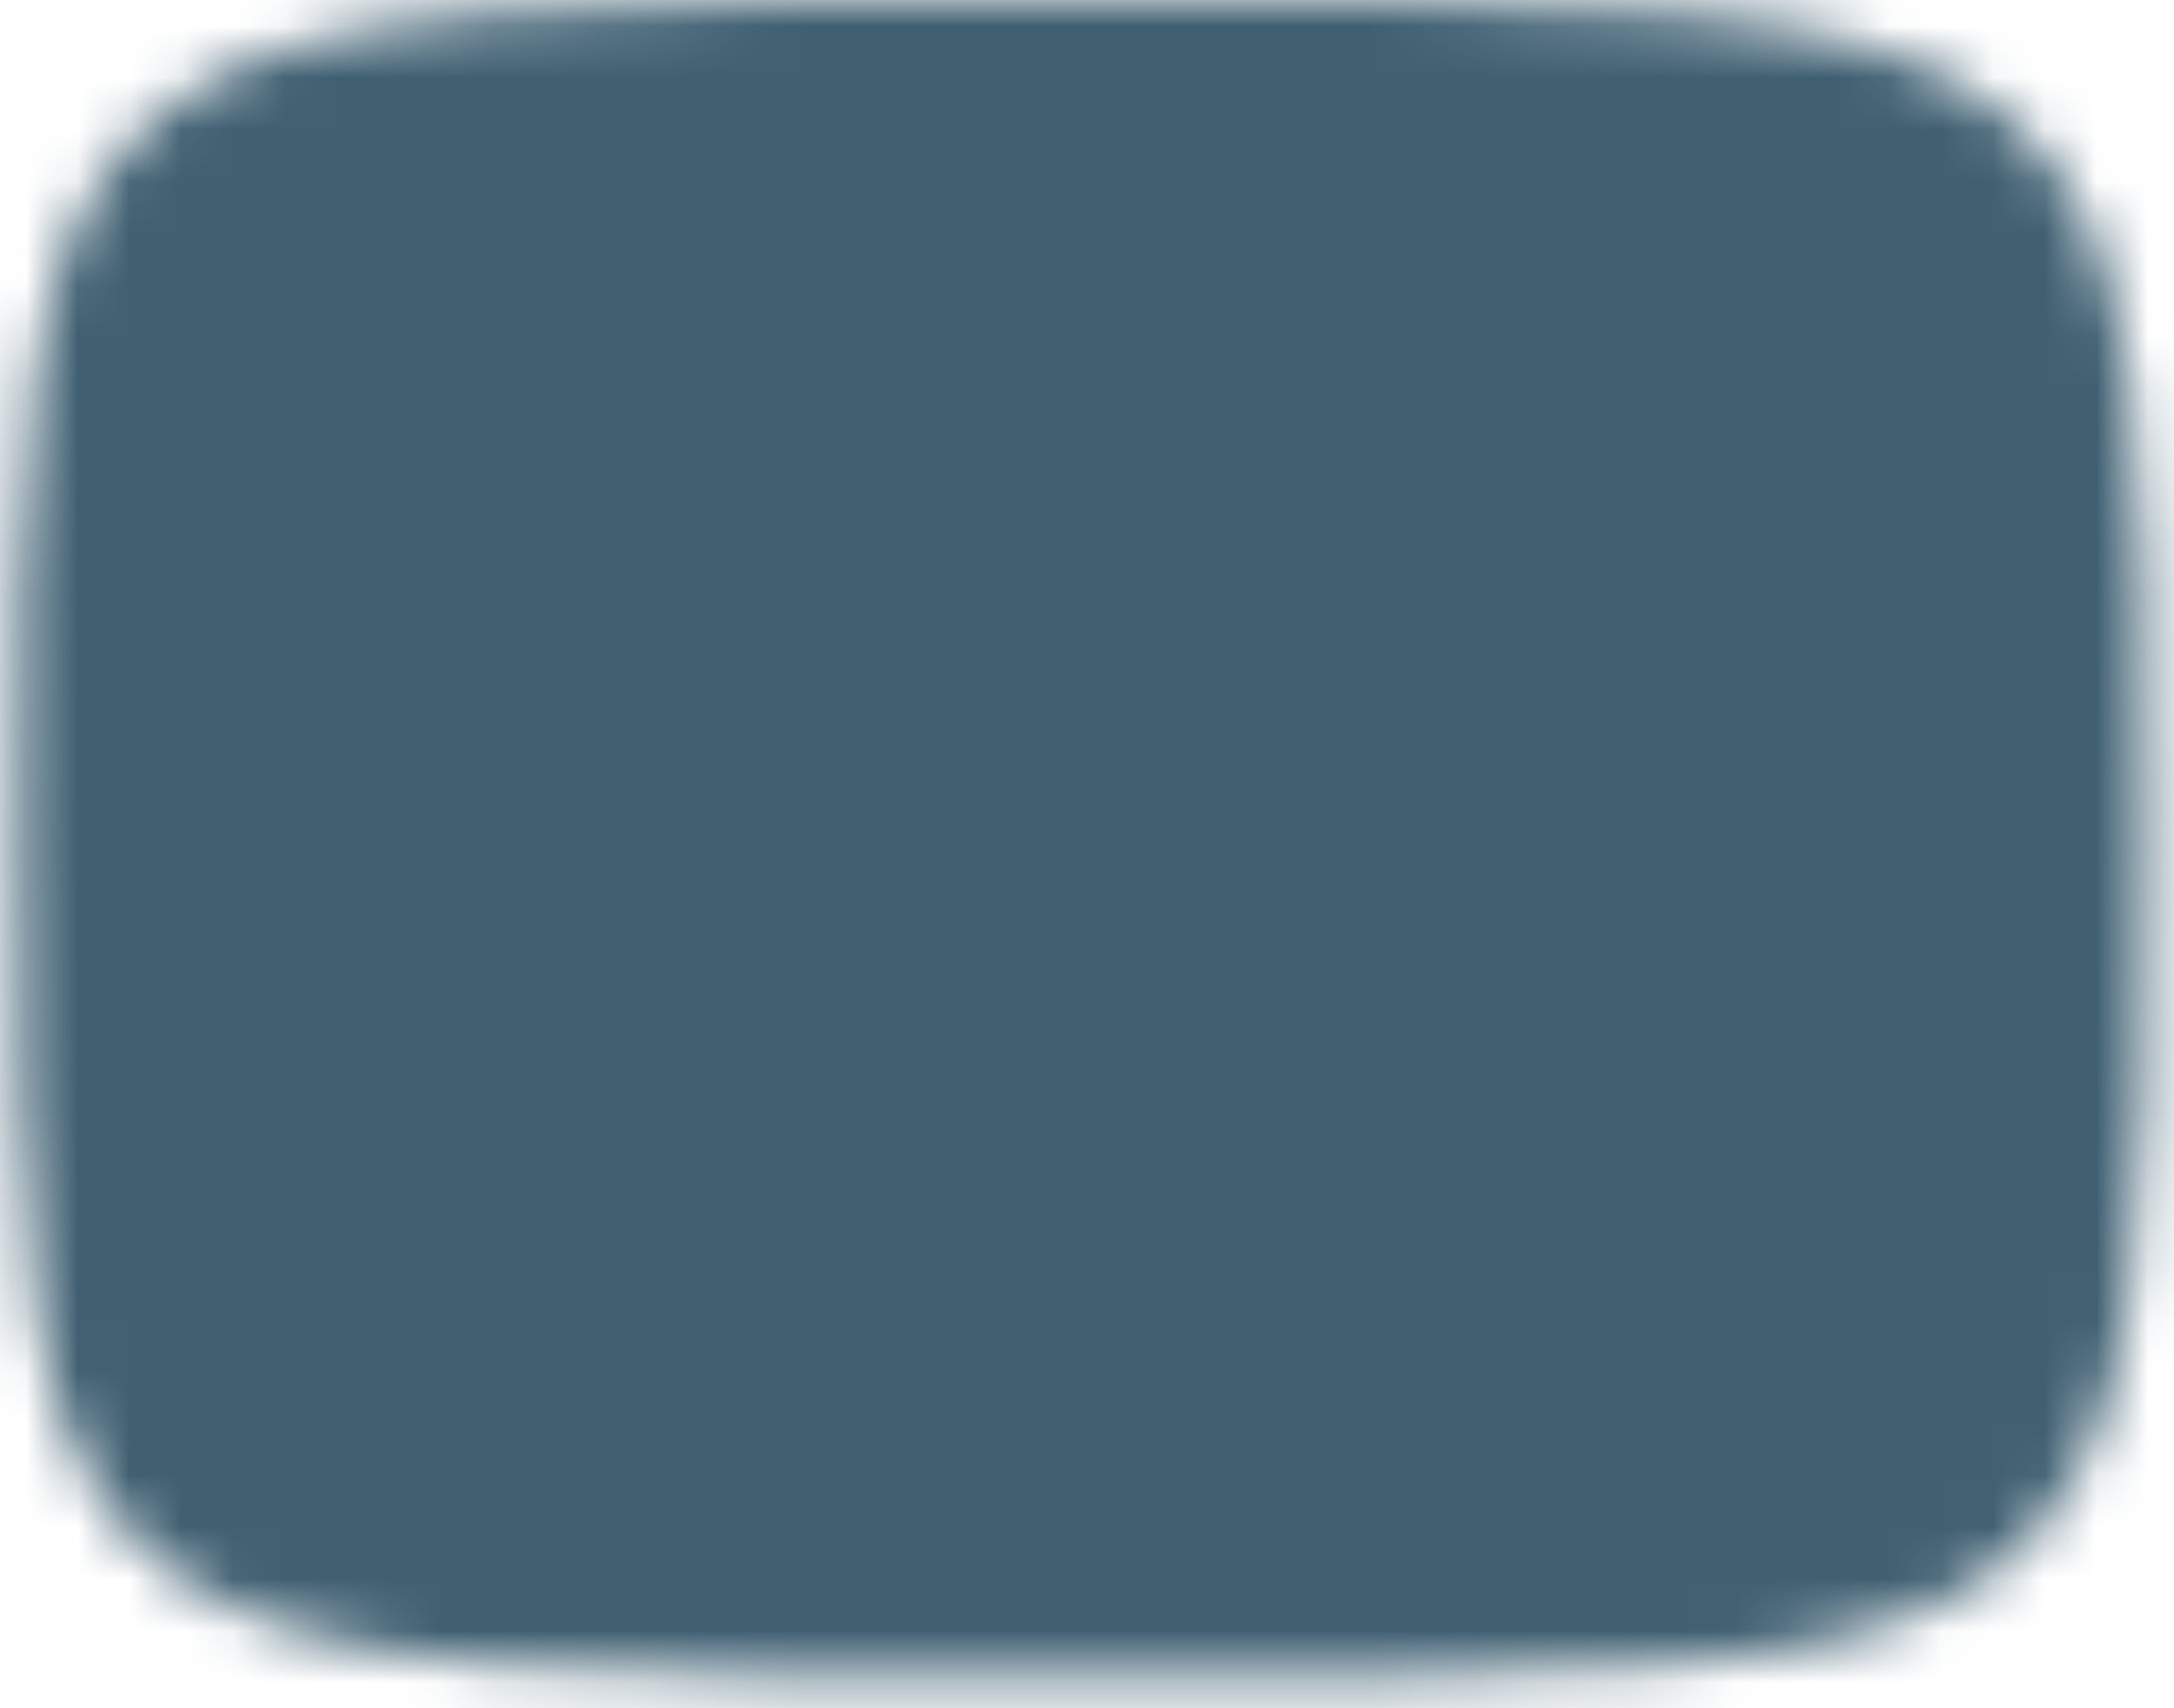
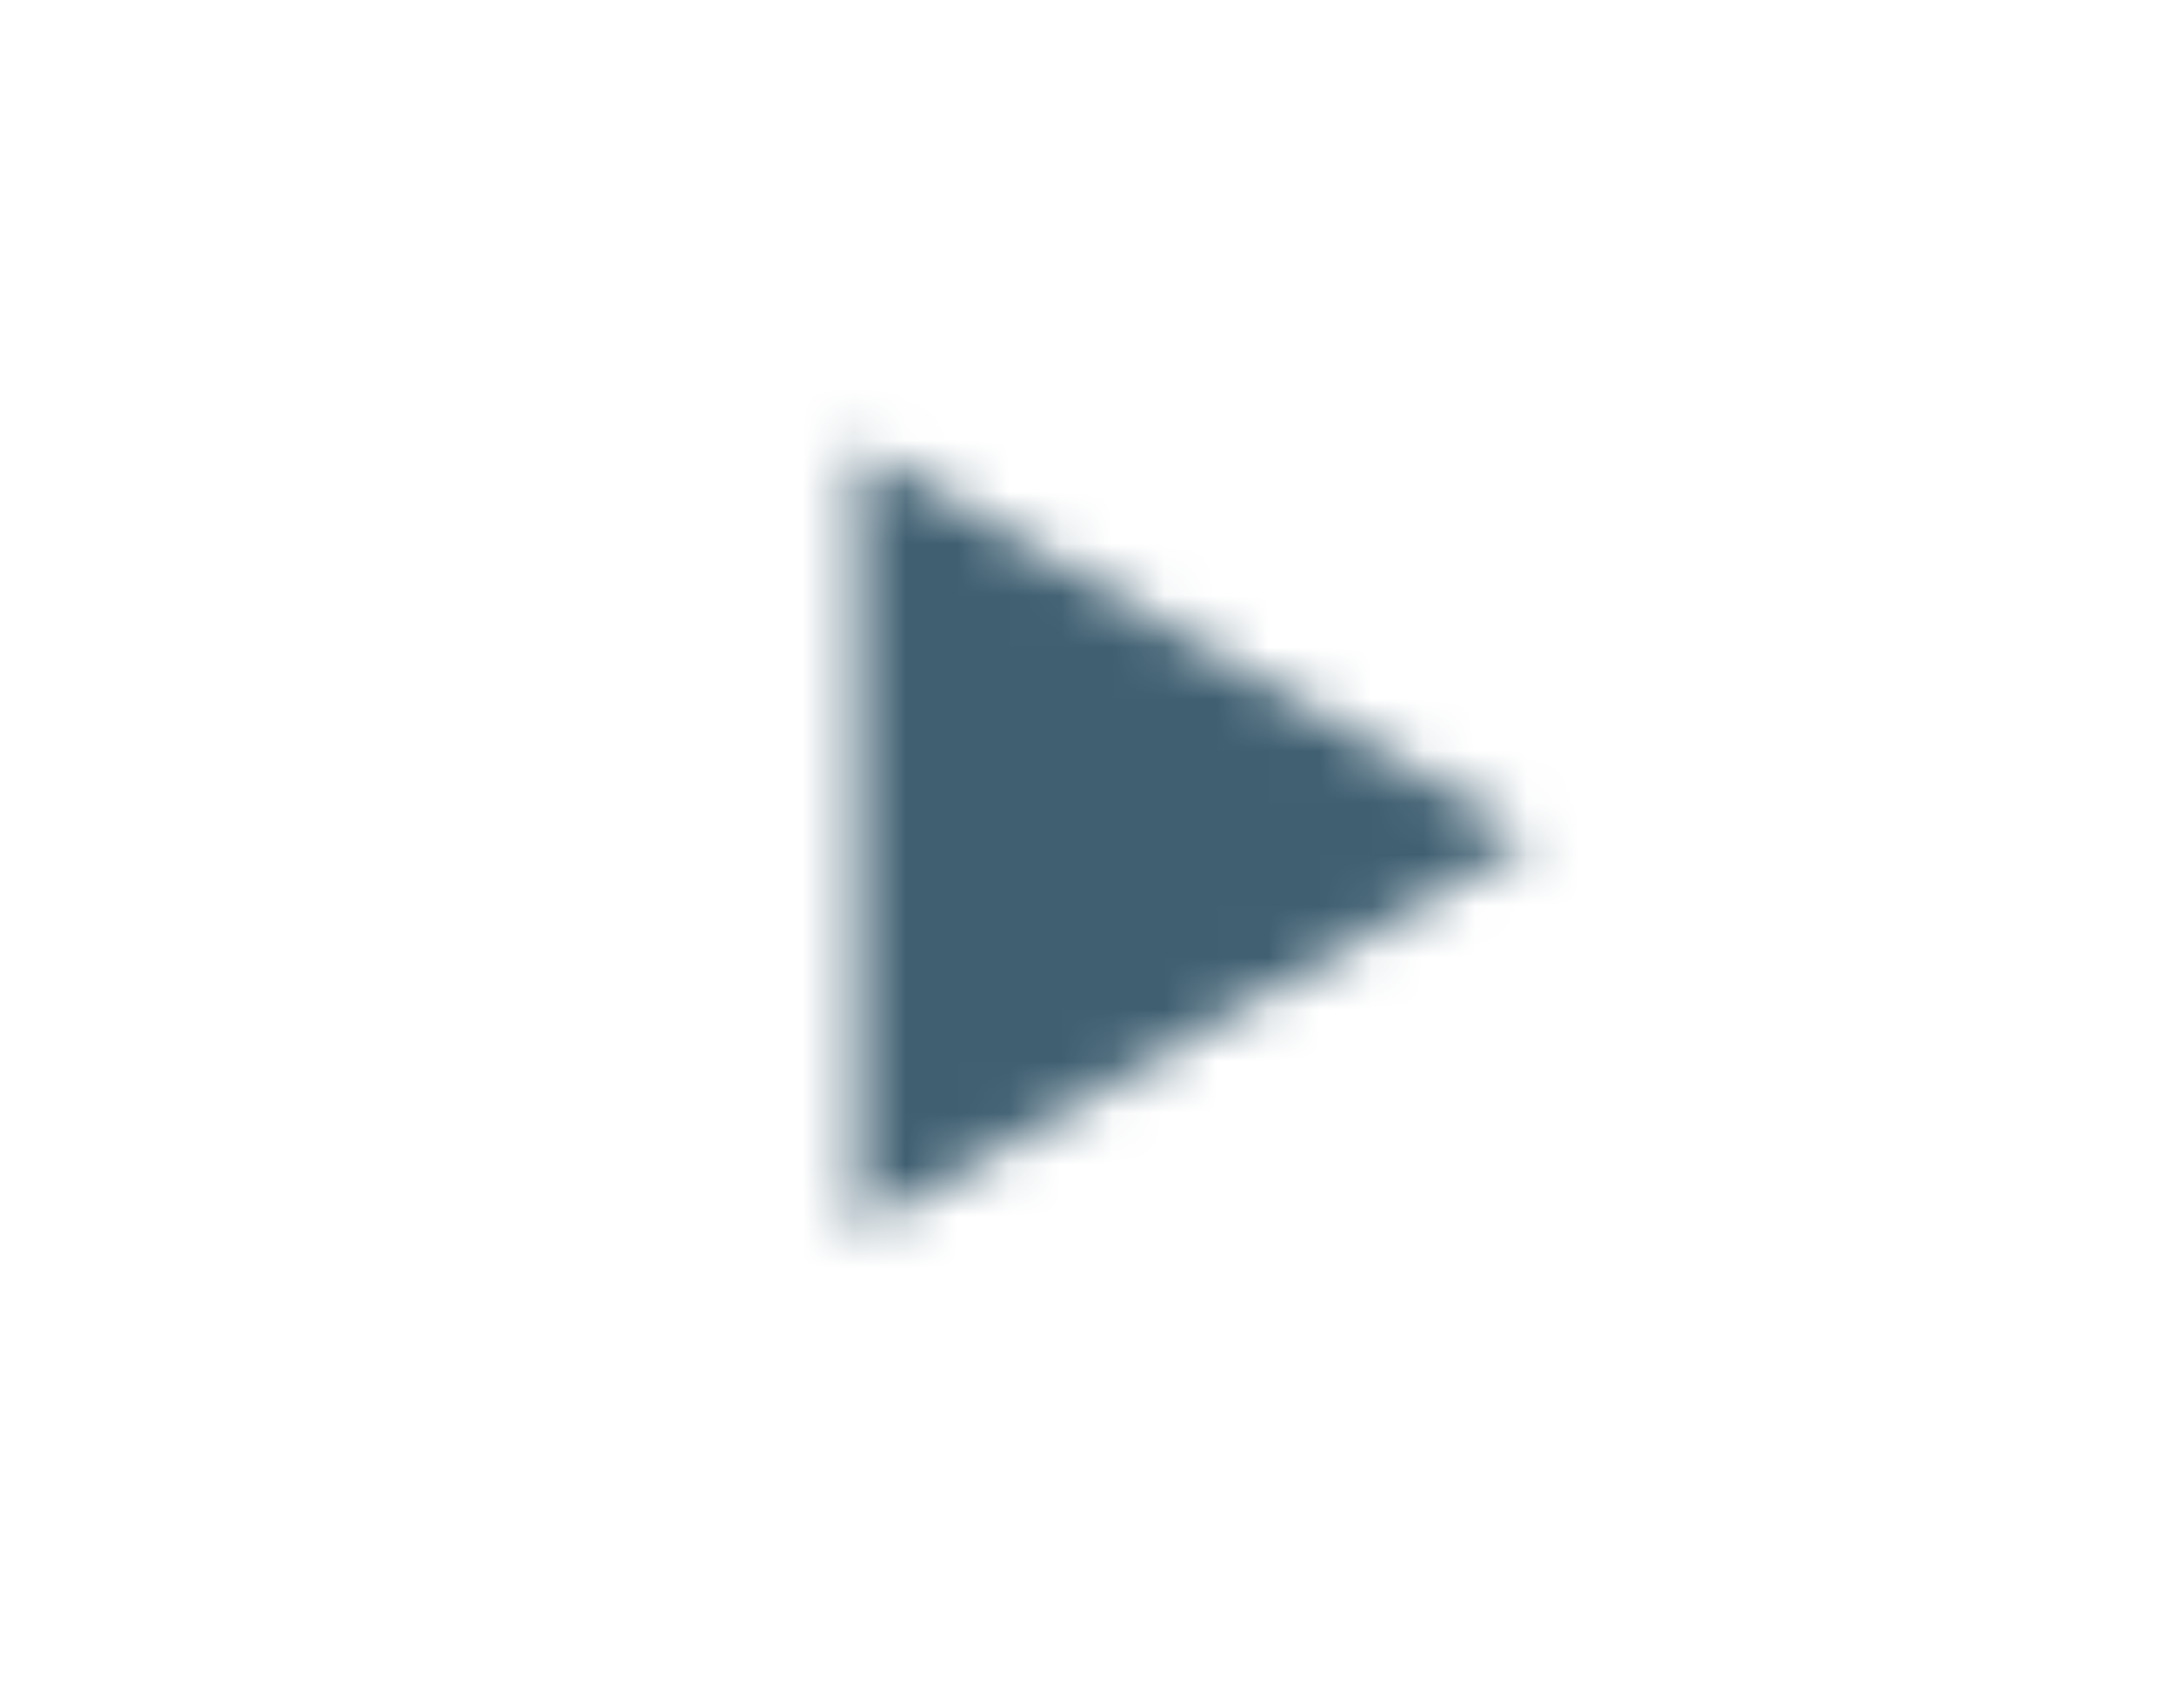
<svg xmlns="http://www.w3.org/2000/svg" width="42" height="33" viewBox="0 0 42 33" fill="none">
  <mask id="mask0_1184_412" style="mask-type:luminance" maskUnits="userSpaceOnUse" x="0" y="0" width="42" height="33">
-     <path d="M20.902 1C40.445 1 40.445 1 40.445 16.2C40.445 31.4 40.445 31.4 20.902 31.4C1.359 31.4 1.359 31.4 1.359 16.2C1.359 1 1.359 1 20.902 1Z" fill="white" stroke="white" stroke-width="2" stroke-linecap="round" stroke-linejoin="round" />
-     <path d="M16.559 8.6L29.587 16.2L16.559 23.8V8.6Z" fill="black" />
+     <path d="M16.559 8.6L29.587 16.2L16.559 23.8Z" fill="black" />
  </mask>
  <g mask="url(#mask0_1184_412)">
    <path d="M46.954 -9.857H-5.16V42.257H46.954V-9.857Z" fill="#406072" />
  </g>
</svg>